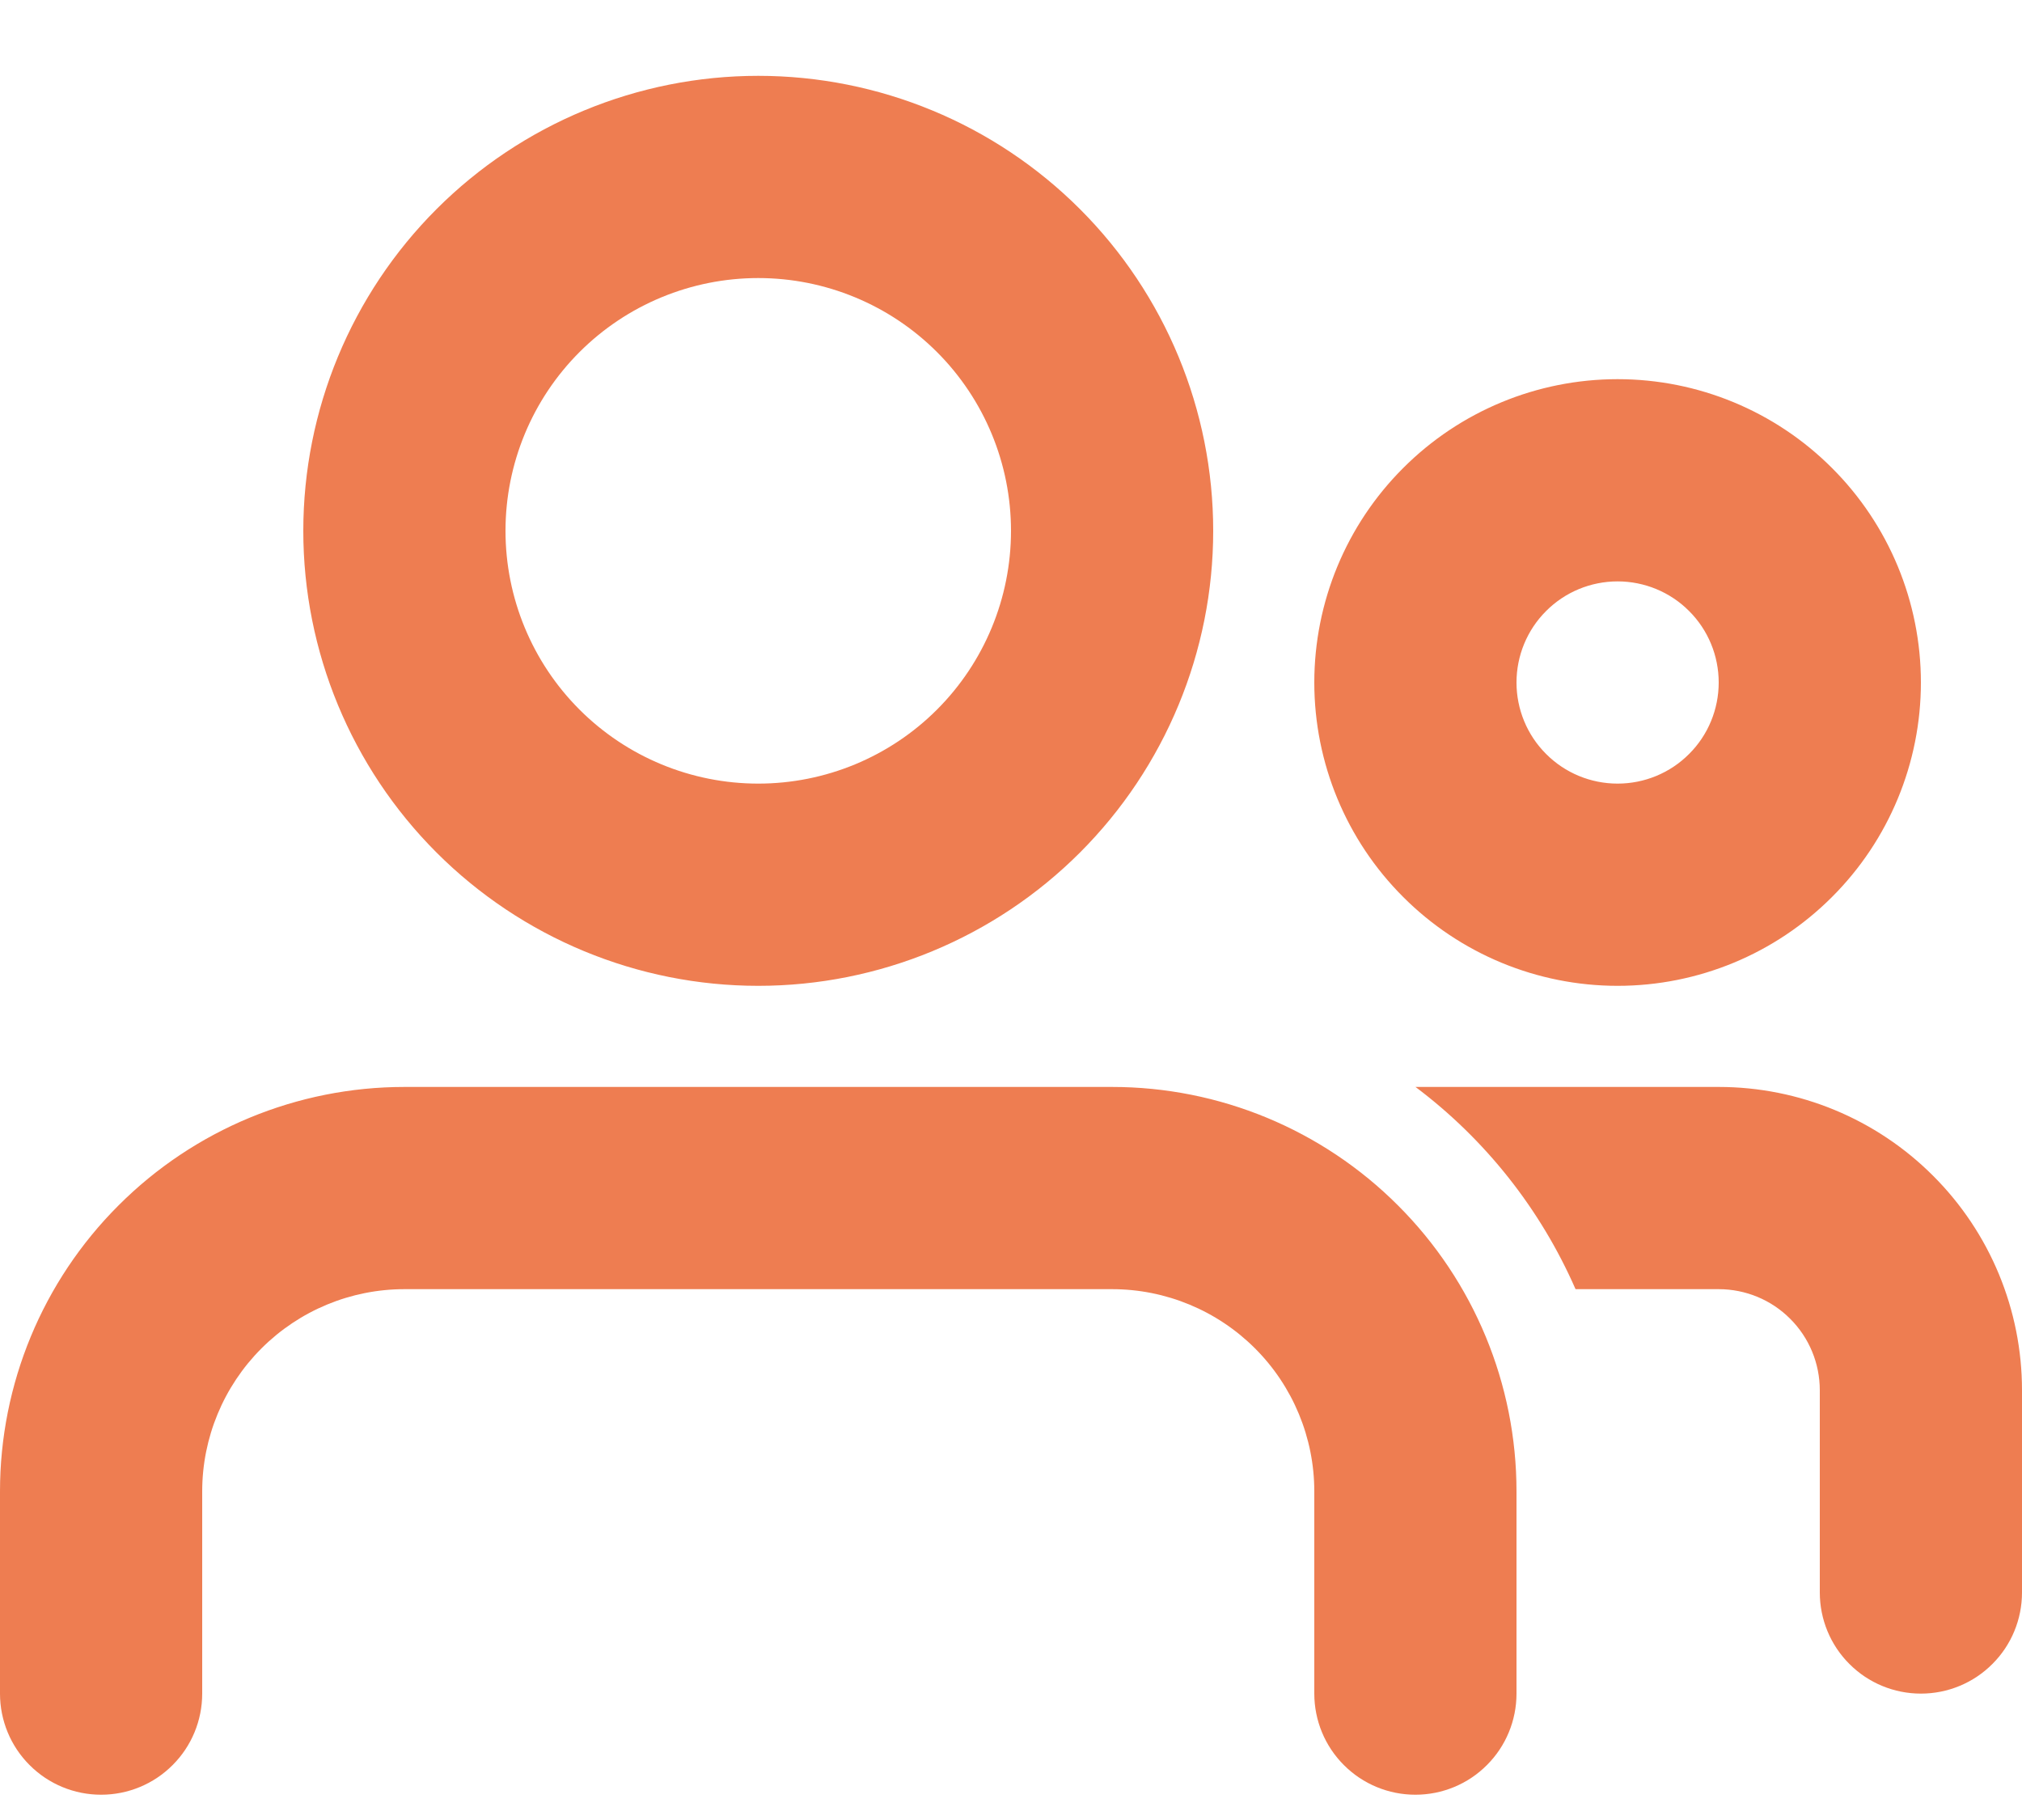
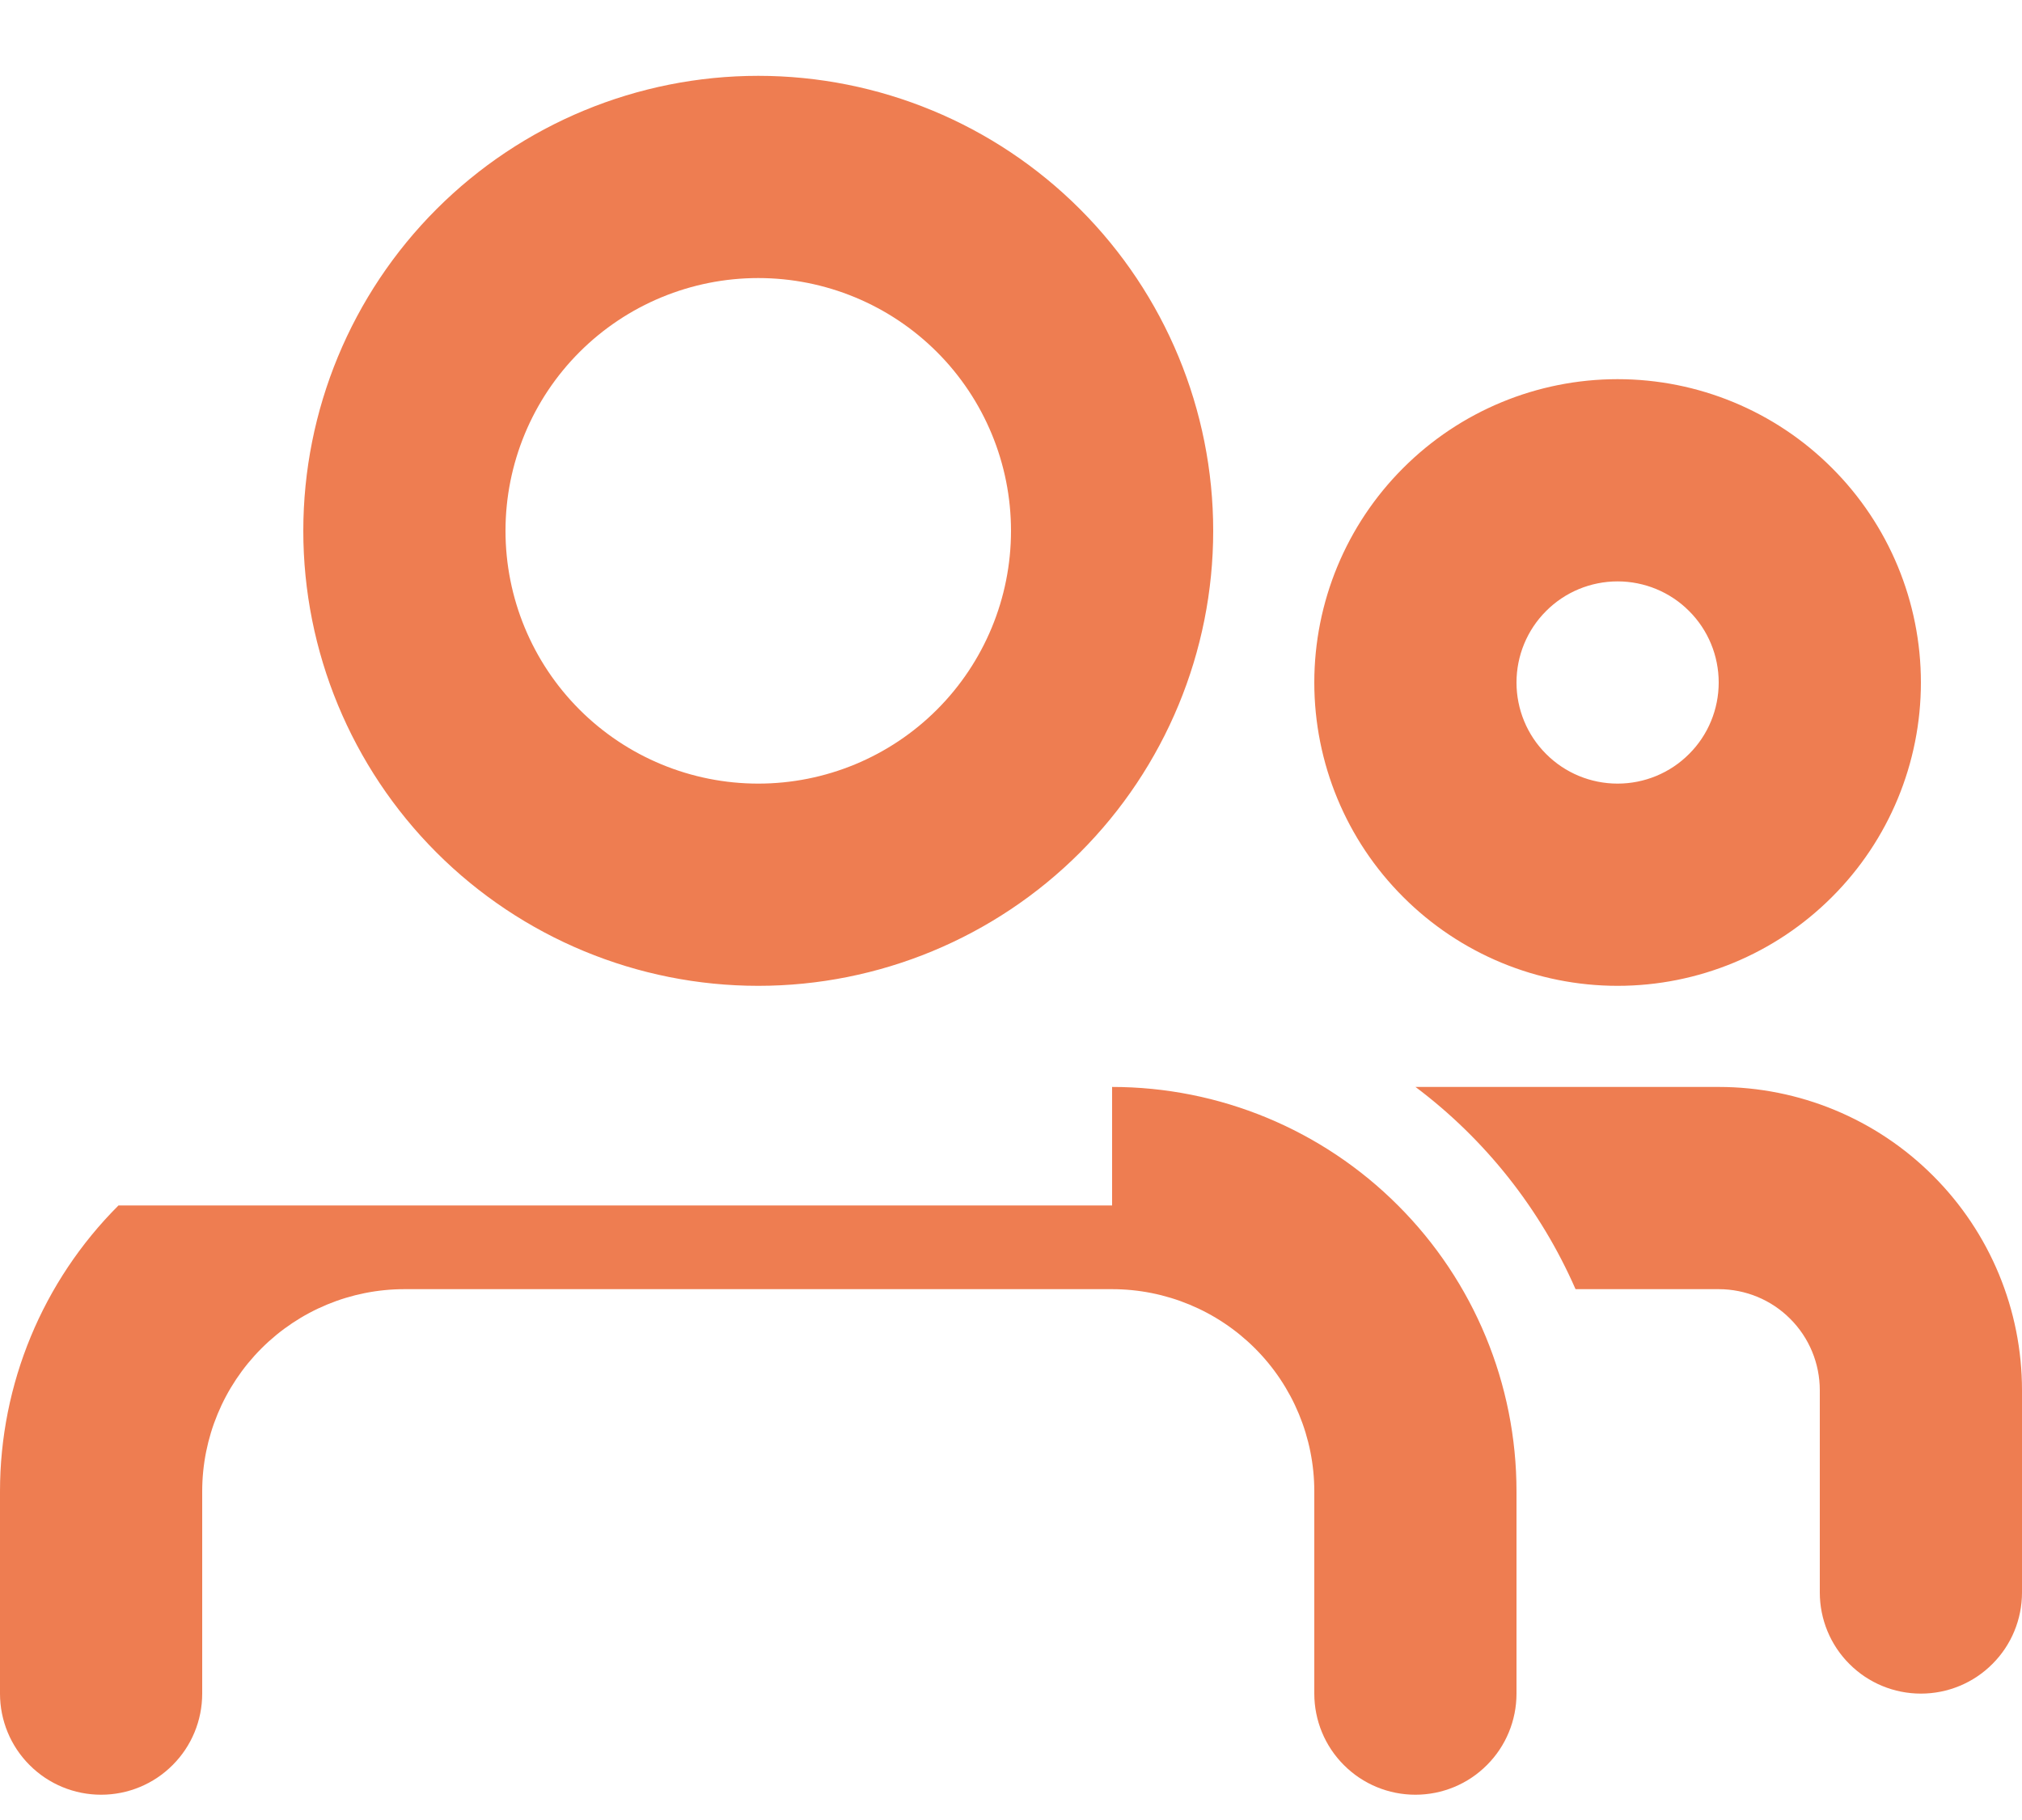
<svg xmlns="http://www.w3.org/2000/svg" width="20" height="18" viewBox="0 0 20 18" fill="none">
-   <path fill-rule="evenodd" clip-rule="evenodd" d="M11 10.75C12.061 10.75 13.078 11.171 13.828 11.922C14.579 12.672 15 13.689 15 14.75V16.75C15 17.015 14.895 17.27 14.707 17.457C14.52 17.645 14.265 17.75 14 17.75C13.735 17.75 13.48 17.645 13.293 17.457C13.105 17.27 13 17.015 13 16.75V14.75C13 14.22 12.789 13.711 12.414 13.336C12.039 12.961 11.53 12.75 11 12.75H4C3.47 12.75 2.961 12.961 2.586 13.336C2.211 13.711 2 14.22 2 14.75V16.75C2 17.015 1.895 17.27 1.707 17.457C1.52 17.645 1.265 17.75 1 17.75C0.735 17.75 0.48 17.645 0.293 17.457C0.105 17.27 0 17.015 0 16.75V14.75C0 13.689 0.421 12.672 1.172 11.922C1.922 11.171 2.939 10.75 4 10.75H11ZM17 10.75C17.796 10.75 18.559 11.066 19.121 11.629C19.684 12.191 20 12.954 20 13.75V15.75C20 16.015 19.895 16.27 19.707 16.457C19.52 16.645 19.265 16.75 19 16.75C18.735 16.75 18.48 16.645 18.293 16.457C18.105 16.27 18 16.015 18 15.75V13.75C18 13.485 17.895 13.23 17.707 13.043C17.52 12.855 17.265 12.75 17 12.75H15.584C15.237 11.958 14.692 11.269 14.001 10.75H17ZM7.5 0.75C8.693 0.75 9.838 1.224 10.682 2.068C11.526 2.912 12 4.057 12 5.25C12 6.443 11.526 7.588 10.682 8.432C9.838 9.276 8.693 9.75 7.5 9.75C6.307 9.75 5.162 9.276 4.318 8.432C3.474 7.588 3 6.443 3 5.25C3 4.057 3.474 2.912 4.318 2.068C5.162 1.224 6.307 0.75 7.5 0.75ZM16 3.75C16.796 3.75 17.559 4.066 18.121 4.629C18.684 5.191 19 5.954 19 6.75C19 7.546 18.684 8.309 18.121 8.871C17.559 9.434 16.796 9.75 16 9.75C15.204 9.75 14.441 9.434 13.879 8.871C13.316 8.309 13 7.546 13 6.75C13 5.954 13.316 5.191 13.879 4.629C14.441 4.066 15.204 3.75 16 3.75ZM7.5 2.75C6.837 2.75 6.201 3.013 5.732 3.482C5.263 3.951 5 4.587 5 5.25C5 5.913 5.263 6.549 5.732 7.018C6.201 7.487 6.837 7.75 7.5 7.75C8.163 7.75 8.799 7.487 9.268 7.018C9.737 6.549 10 5.913 10 5.25C10 4.587 9.737 3.951 9.268 3.482C8.799 3.013 8.163 2.75 7.5 2.75ZM16 5.75C15.735 5.75 15.48 5.855 15.293 6.043C15.105 6.23 15 6.485 15 6.75C15 7.015 15.105 7.27 15.293 7.457C15.48 7.645 15.735 7.75 16 7.75C16.265 7.75 16.52 7.645 16.707 7.457C16.895 7.27 17 7.015 17 6.75C17 6.485 16.895 6.23 16.707 6.043C16.52 5.855 16.265 5.75 16 5.75Z" fill="#EE7D51" />
+   <path fill-rule="evenodd" clip-rule="evenodd" d="M11 10.75C12.061 10.75 13.078 11.171 13.828 11.922C14.579 12.672 15 13.689 15 14.75V16.75C15 17.015 14.895 17.27 14.707 17.457C14.52 17.645 14.265 17.75 14 17.75C13.735 17.75 13.48 17.645 13.293 17.457C13.105 17.27 13 17.015 13 16.75V14.75C13 14.22 12.789 13.711 12.414 13.336C12.039 12.961 11.53 12.75 11 12.75H4C3.47 12.75 2.961 12.961 2.586 13.336C2.211 13.711 2 14.22 2 14.75V16.75C2 17.015 1.895 17.27 1.707 17.457C1.52 17.645 1.265 17.75 1 17.75C0.735 17.75 0.48 17.645 0.293 17.457C0.105 17.27 0 17.015 0 16.75V14.75C0 13.689 0.421 12.672 1.172 11.922H11ZM17 10.75C17.796 10.75 18.559 11.066 19.121 11.629C19.684 12.191 20 12.954 20 13.75V15.75C20 16.015 19.895 16.27 19.707 16.457C19.52 16.645 19.265 16.75 19 16.75C18.735 16.75 18.48 16.645 18.293 16.457C18.105 16.27 18 16.015 18 15.75V13.75C18 13.485 17.895 13.23 17.707 13.043C17.52 12.855 17.265 12.75 17 12.75H15.584C15.237 11.958 14.692 11.269 14.001 10.75H17ZM7.5 0.75C8.693 0.75 9.838 1.224 10.682 2.068C11.526 2.912 12 4.057 12 5.25C12 6.443 11.526 7.588 10.682 8.432C9.838 9.276 8.693 9.75 7.5 9.75C6.307 9.75 5.162 9.276 4.318 8.432C3.474 7.588 3 6.443 3 5.25C3 4.057 3.474 2.912 4.318 2.068C5.162 1.224 6.307 0.75 7.5 0.75ZM16 3.75C16.796 3.75 17.559 4.066 18.121 4.629C18.684 5.191 19 5.954 19 6.75C19 7.546 18.684 8.309 18.121 8.871C17.559 9.434 16.796 9.75 16 9.75C15.204 9.75 14.441 9.434 13.879 8.871C13.316 8.309 13 7.546 13 6.75C13 5.954 13.316 5.191 13.879 4.629C14.441 4.066 15.204 3.75 16 3.75ZM7.5 2.75C6.837 2.75 6.201 3.013 5.732 3.482C5.263 3.951 5 4.587 5 5.25C5 5.913 5.263 6.549 5.732 7.018C6.201 7.487 6.837 7.75 7.5 7.75C8.163 7.75 8.799 7.487 9.268 7.018C9.737 6.549 10 5.913 10 5.25C10 4.587 9.737 3.951 9.268 3.482C8.799 3.013 8.163 2.75 7.5 2.75ZM16 5.75C15.735 5.75 15.48 5.855 15.293 6.043C15.105 6.23 15 6.485 15 6.75C15 7.015 15.105 7.27 15.293 7.457C15.48 7.645 15.735 7.75 16 7.75C16.265 7.75 16.52 7.645 16.707 7.457C16.895 7.27 17 7.015 17 6.75C17 6.485 16.895 6.23 16.707 6.043C16.52 5.855 16.265 5.75 16 5.75Z" fill="#EE7D51" />
</svg>